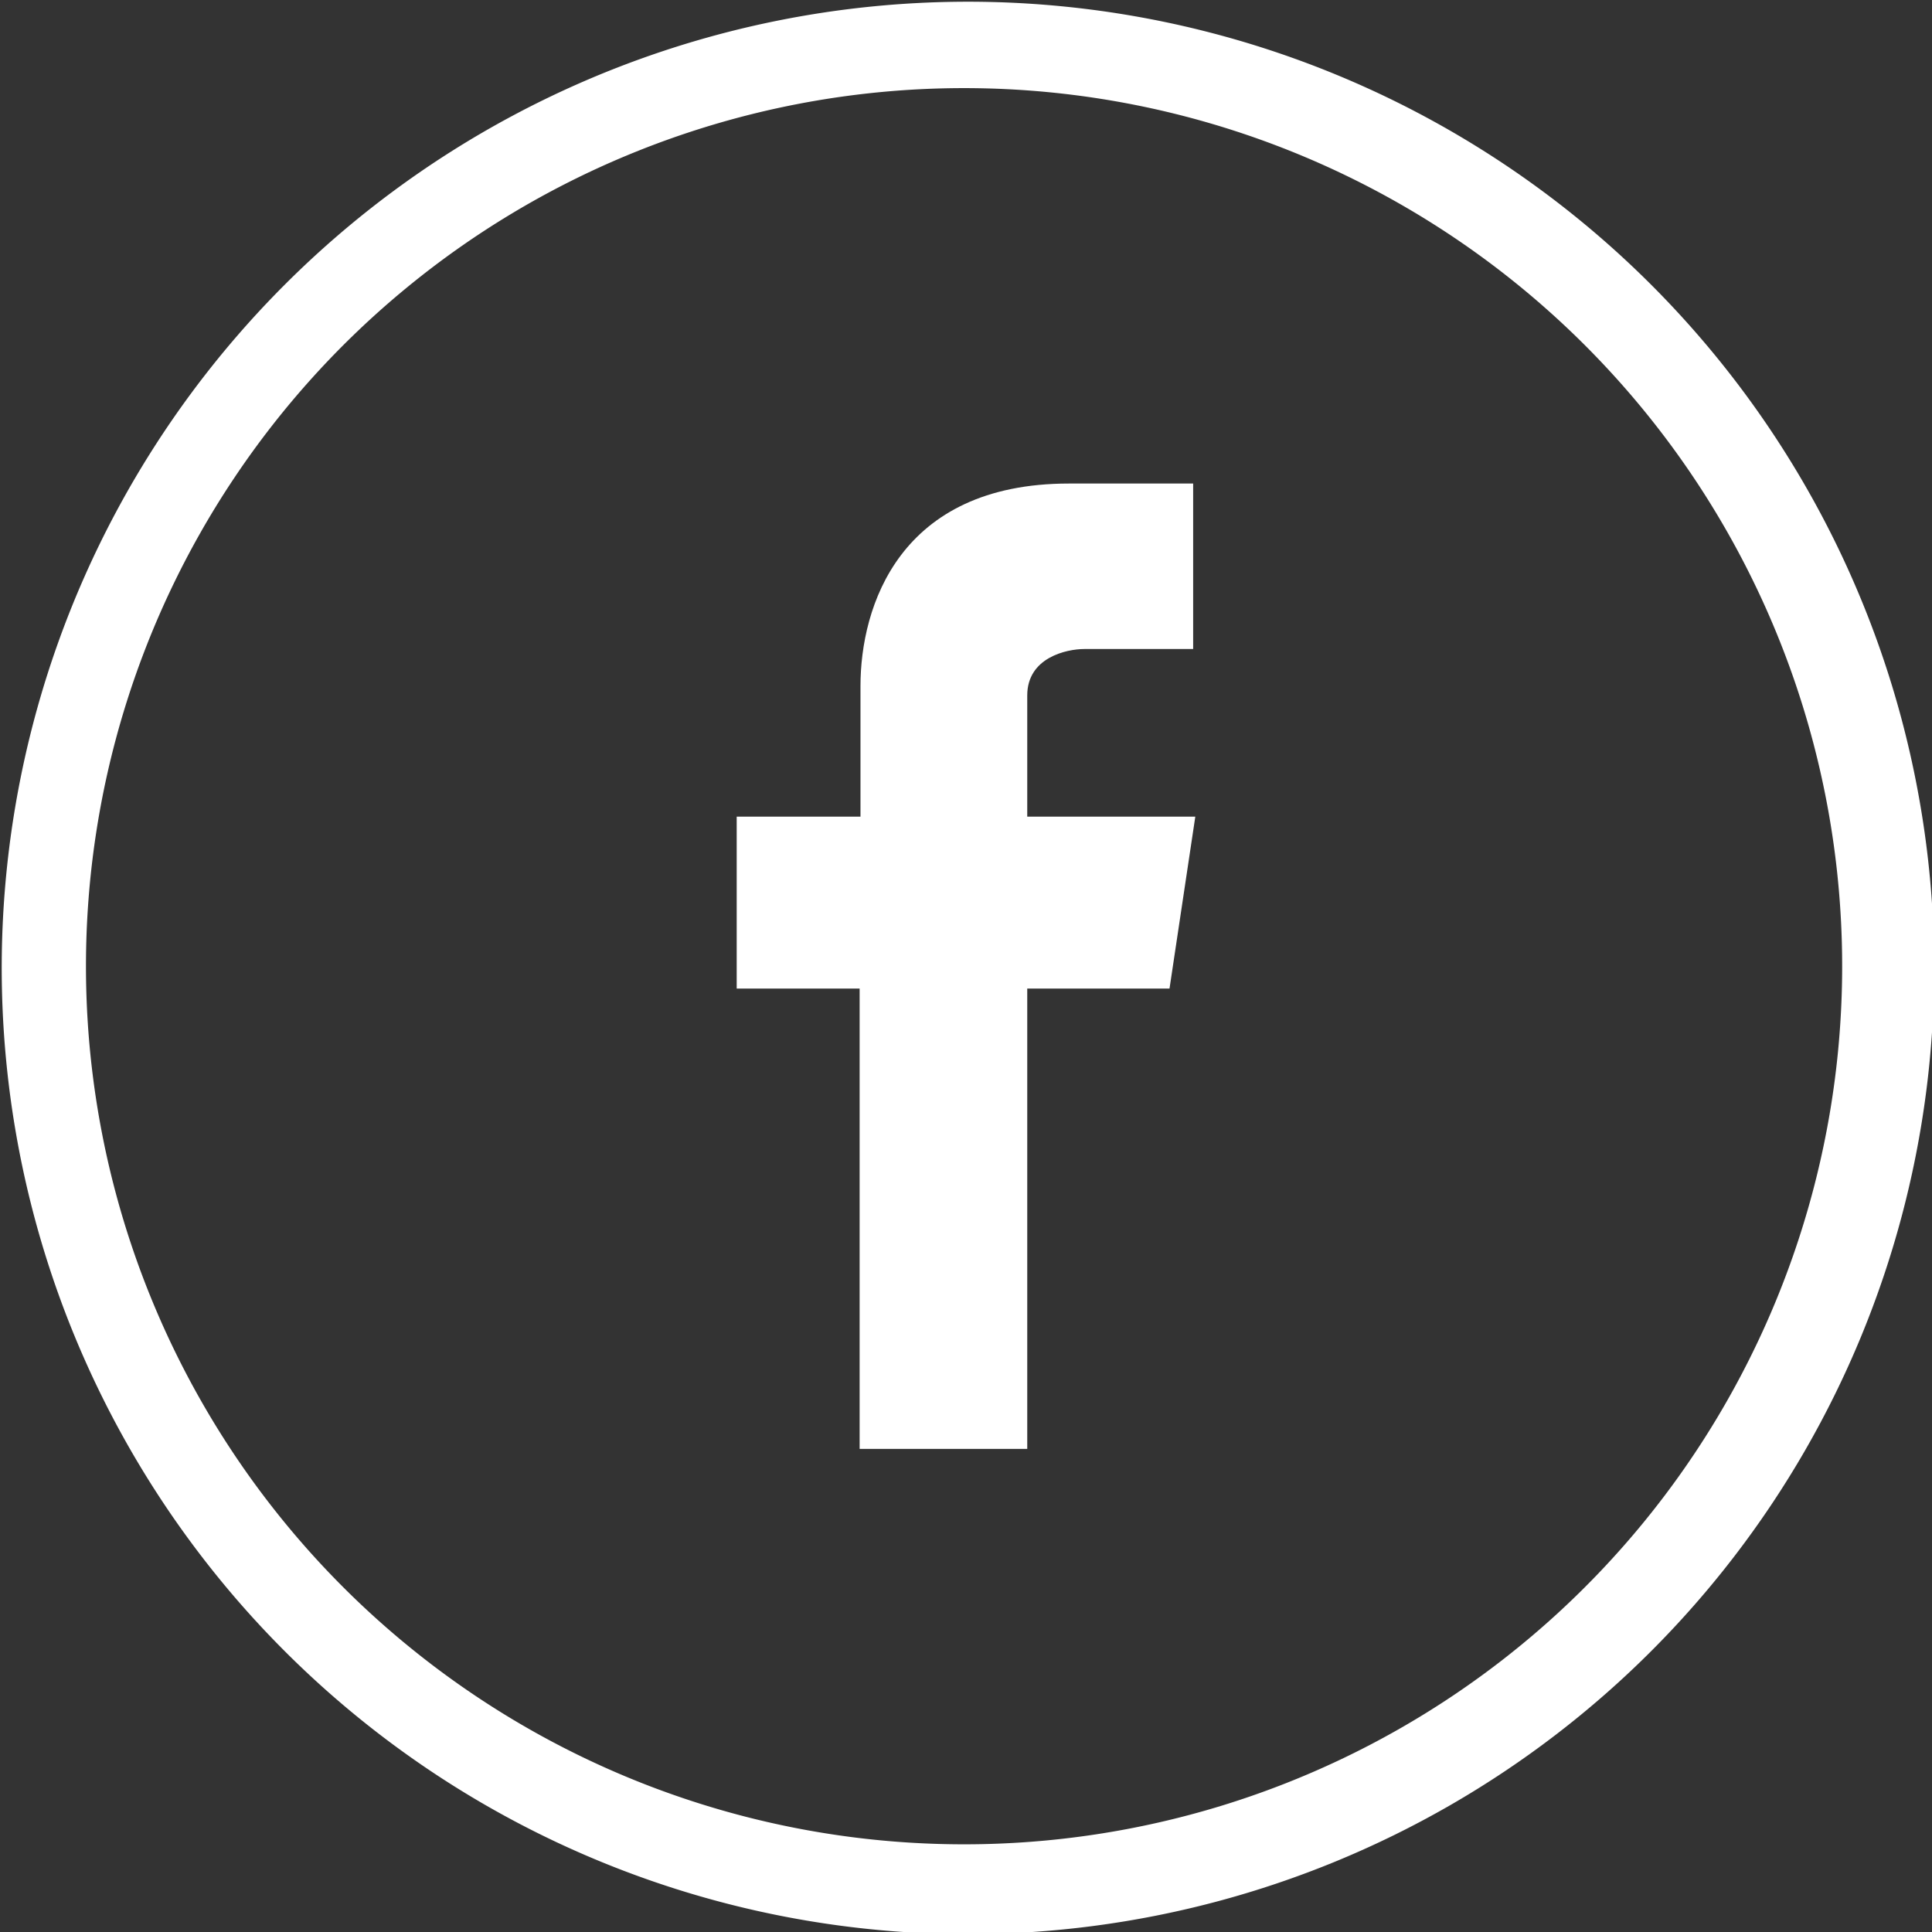
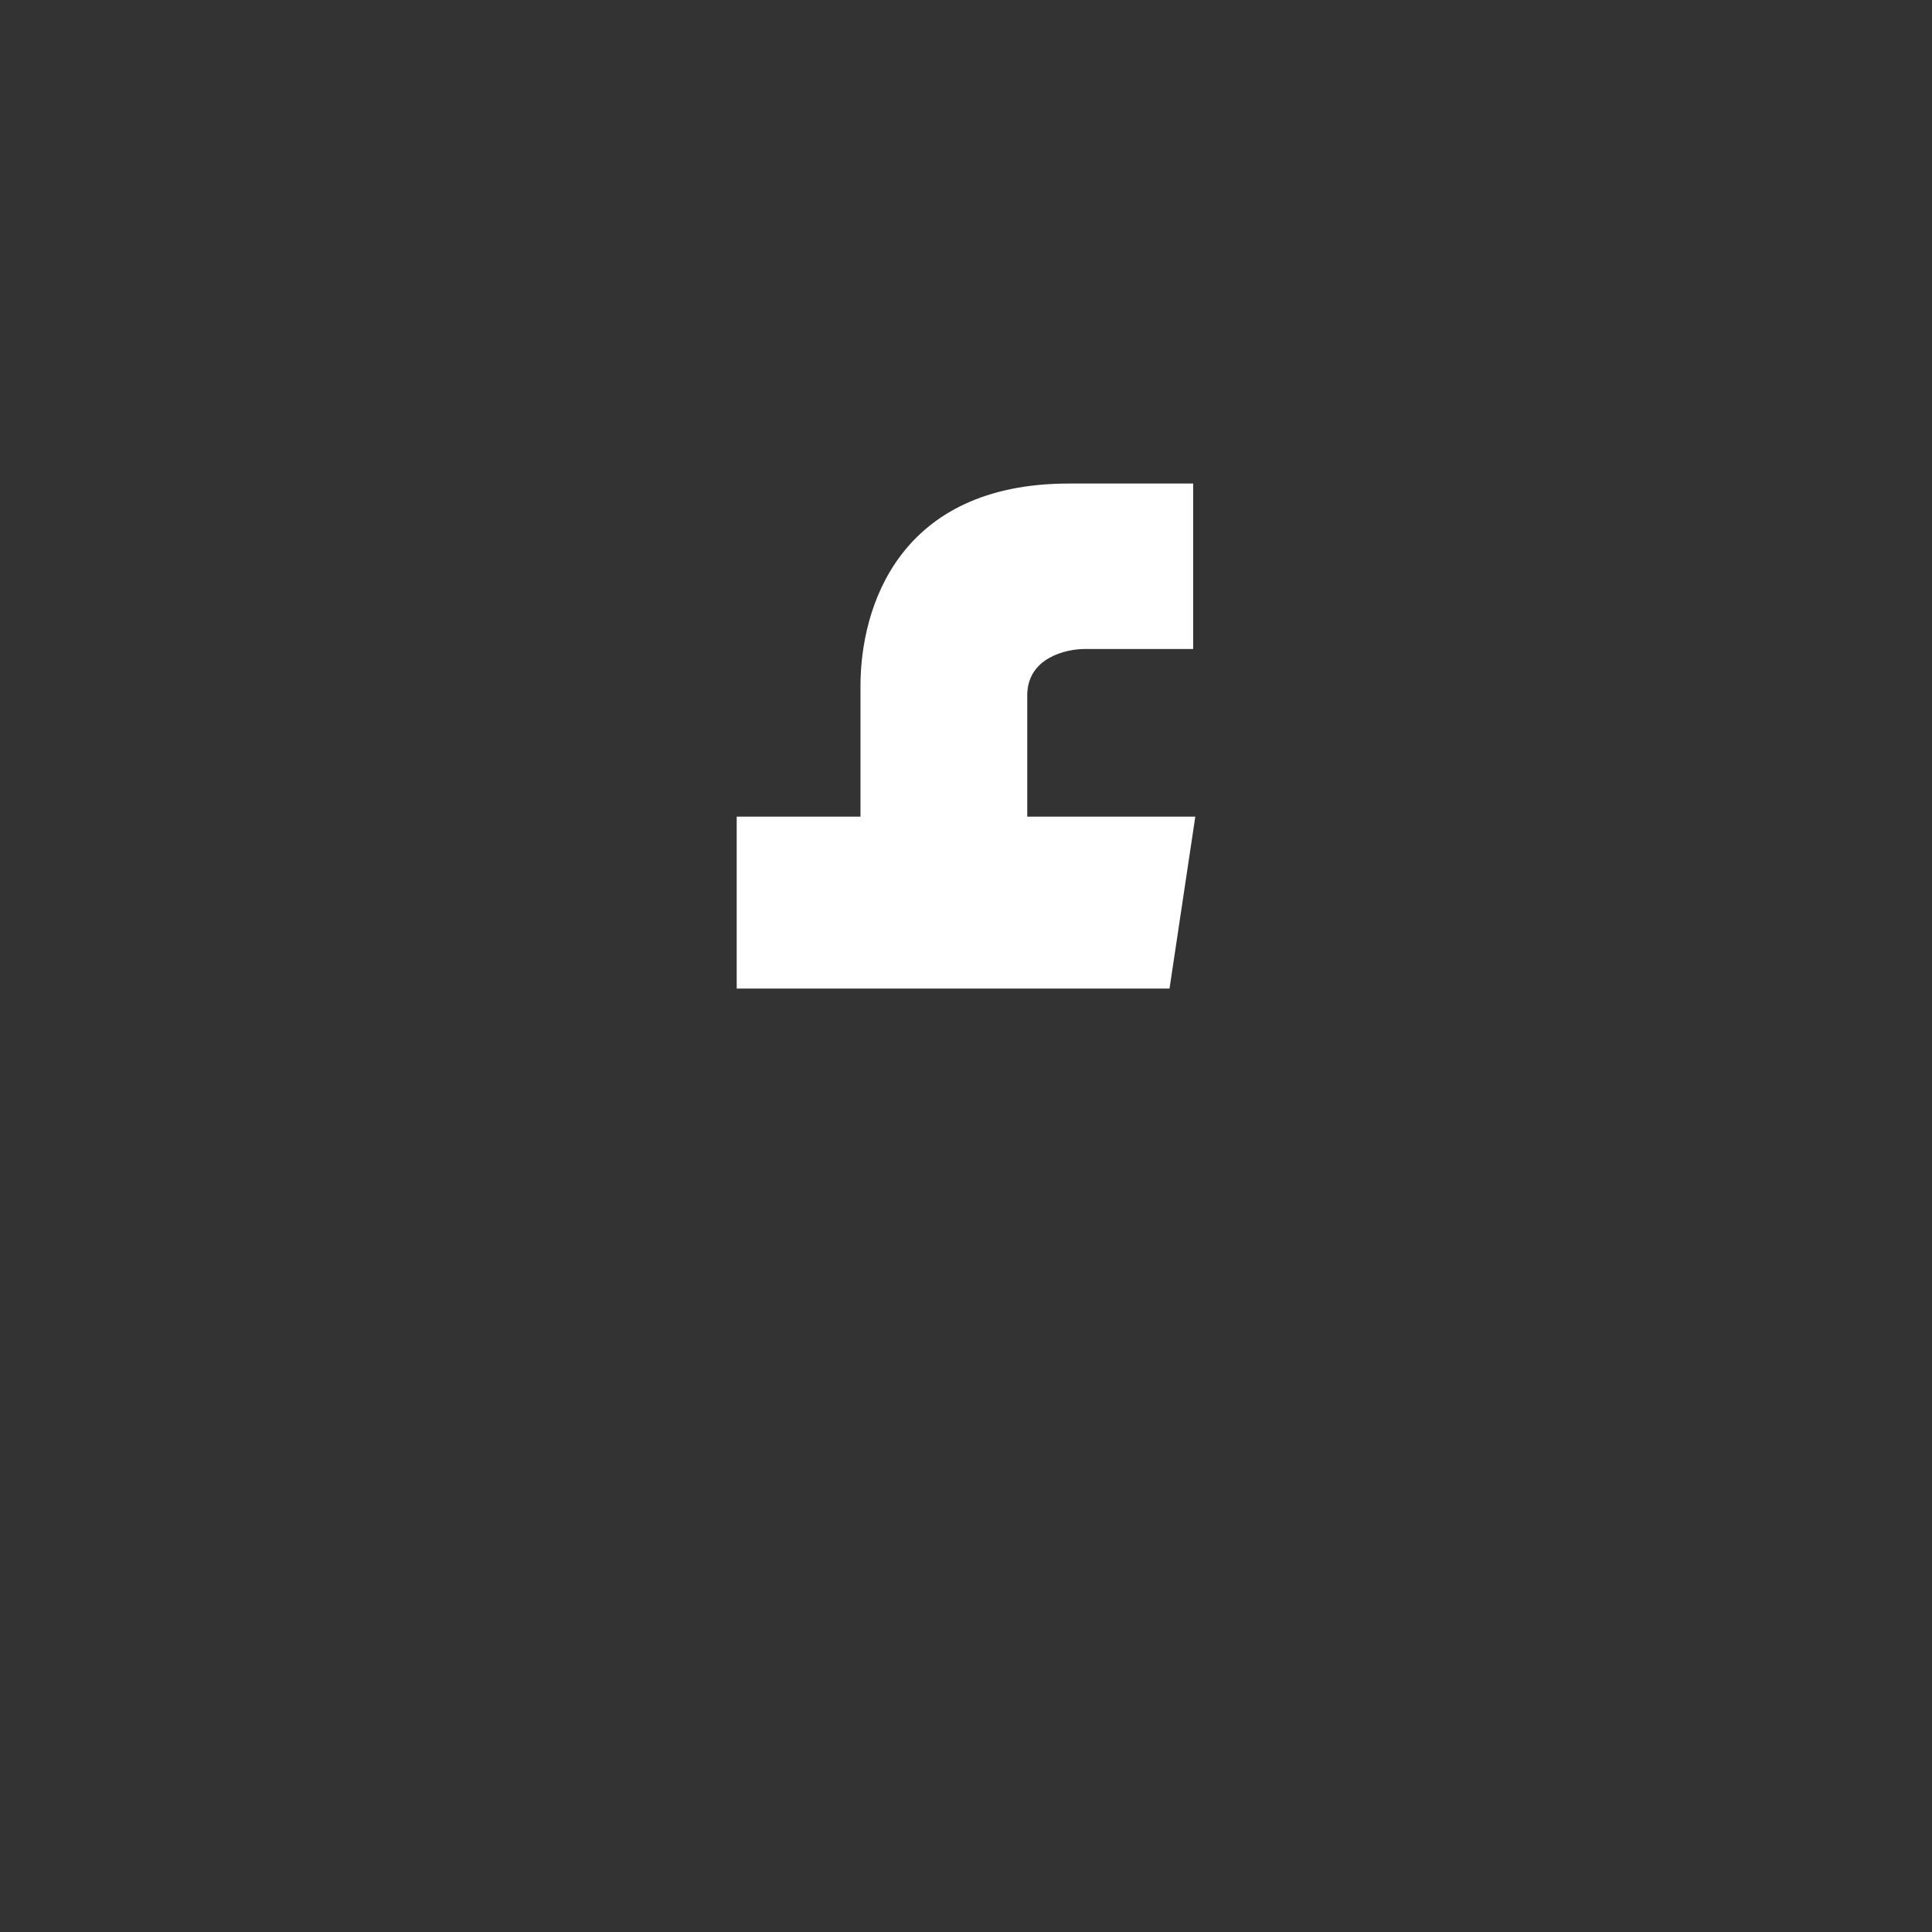
<svg xmlns="http://www.w3.org/2000/svg" viewBox="0 0 44.95 44.95">
  <rect x="0" y="0" width="44.95" height="44.95" fill="#333333" stroke="none" />
  <defs>
    <style>.cls-1{fill:#fff;}</style>
  </defs>
  <title>facebook</title>
  <g id="Layer_2" data-name="Layer 2">
    <g id="Layer_2-2" data-name="Layer 2">
-       <path class="cls-1" d="M27.81,19H23.9V16.18c0-.88.91-1.08,1.33-1.08h2.53V11.25l-2.89,0c-3.95,0-4.85,2.87-4.85,4.71V19H17.14v4H20V33.71H23.9V23h3.31Z" />
-       <path class="cls-1" d="M45,22.48A22.48,22.48,0,1,0,22.48,45,22.48,22.48,0,0,0,45,22.48ZM2,22.48A20.43,20.43,0,1,1,22.48,42.91,20.43,20.43,0,0,1,2,22.48Z" />
+       <path class="cls-1" d="M27.81,19H23.9V16.18c0-.88.91-1.08,1.33-1.08h2.53V11.25l-2.89,0c-3.95,0-4.85,2.87-4.85,4.71V19H17.14v4H20H23.9V23h3.31Z" />
    </g>
  </g>
</svg>